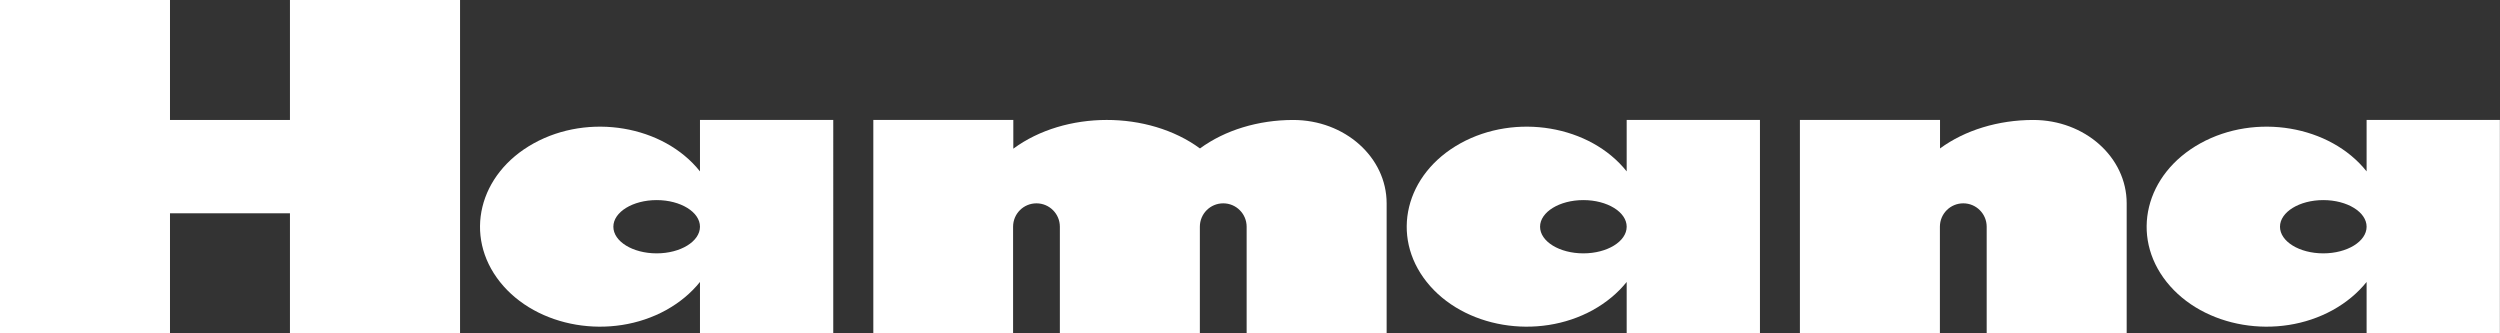
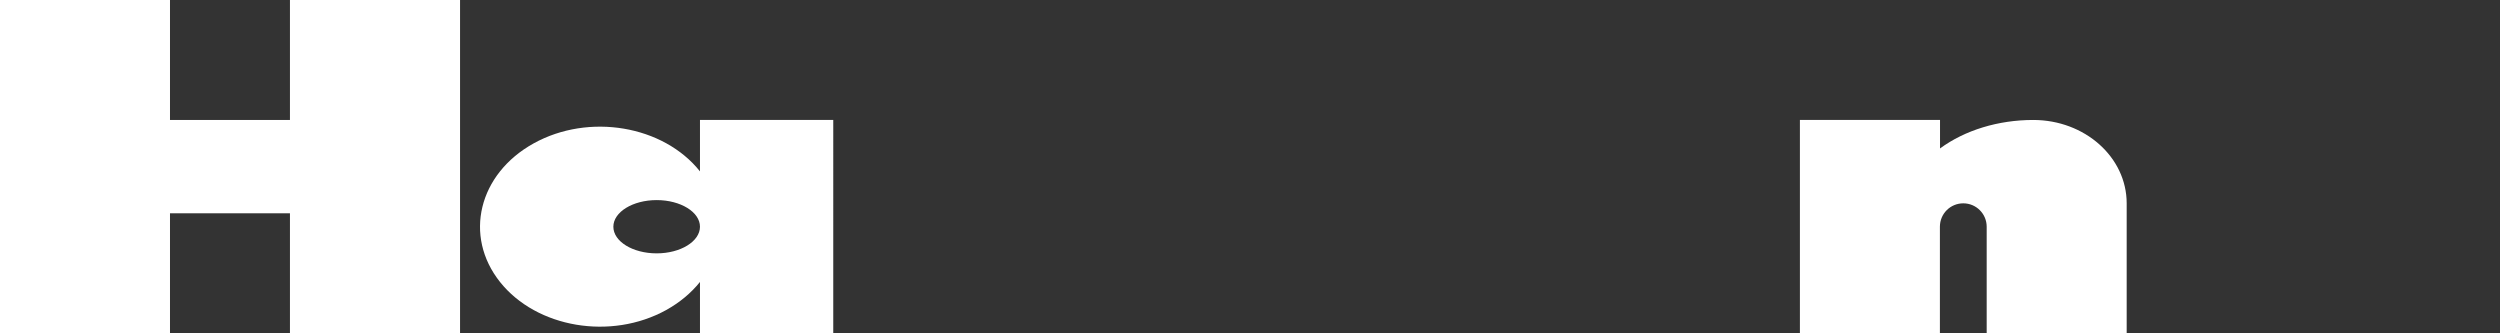
<svg xmlns="http://www.w3.org/2000/svg" id="_レイヤー_2" data-name="レイヤー 2" viewBox="0 0 215.9 28.79">
  <rect x="0" y="0" width="215.9" height="28.79" fill="#333333" stroke="none" />
  <defs>
    <style>
      .cls-1 {
        fill-rule: evenodd;
      }

      .cls-1, .cls-2 {
        fill: #fff;
        stroke-width: 0px;
      }
    </style>
  </defs>
  <g id="_レイヤー_1-2" data-name="レイヤー 1">
    <g>
      <g id="HATCH">
        <polygon class="cls-1" points="0 0 14.68 0 14.68 10.36 25.04 10.36 25.04 0 39.73 0 39.73 28.79 25.04 28.79 25.04 18.42 14.68 18.42 14.68 28.79 0 28.79 0 0" />
      </g>
      <g id="HATCH-2" data-name="HATCH">
-         <path class="cls-1" d="M75.42,28.79V10.36h12.09v2.48c4.47-3.3,11.64-3.31,16.12-.02,2.15-1.58,5.04-2.46,8.05-2.46h0c4.46,0,8.07,3.22,8.07,7.2v11.23h-12.09v-9.21c0-1.11-.9-2.02-2.02-2.02s-2.02.9-2.02,2.02v9.21h-12.09v-9.21c0-1.11-.9-2.02-2.02-2.02s-2.02.9-2.02,2.02v9.21h-12.09Z" />
+         <path class="cls-1" d="M75.42,28.79h12.09v2.48c4.47-3.3,11.64-3.31,16.12-.02,2.15-1.58,5.04-2.46,8.05-2.46h0c4.46,0,8.07,3.22,8.07,7.2v11.23h-12.09v-9.21c0-1.11-.9-2.02-2.02-2.02s-2.02.9-2.02,2.02v9.21h-12.09v-9.21c0-1.11-.9-2.02-2.02-2.02s-2.02.9-2.02,2.02v9.21h-12.09Z" />
      </g>
      <g id="HATCH-3" data-name="HATCH">
        <path class="cls-1" d="M155.45,10.36h12.09v2.46c2.15-1.58,5.04-2.46,8.05-2.46h0c4.46,0,8.07,3.22,8.07,7.2v11.23h-12.09v-9.21c0-1.11-.9-2.02-2.02-2.02s-2.02.9-2.02,2.02v9.21h-12.09V10.36Z" />
      </g>
      <path class="cls-2" d="M60.45,10.36v4.44h0c-3.16-3.97-9.59-5.06-14.36-2.42-4.77,2.64-6.07,8-2.91,11.97,3.16,3.97,9.59,5.06,14.36,2.42,1.15-.64,2.14-1.46,2.91-2.42v4.44h11.51V10.36h-11.51ZM56.71,21.88c-2.07,0-3.74-1.03-3.74-2.3s1.68-2.3,3.74-2.3,3.74,1.03,3.74,2.3-1.68,2.3-3.74,2.3Z" />
-       <path class="cls-2" d="M204.38,10.36v4.44h0c-3.16-3.97-9.59-5.06-14.36-2.42-4.77,2.64-6.07,8-2.91,11.97,3.16,3.97,9.59,5.06,14.36,2.42,1.15-.64,2.14-1.46,2.91-2.42v4.44h11.51V10.36h-11.51ZM200.64,21.88c-2.07,0-3.74-1.03-3.74-2.3s1.68-2.3,3.74-2.3,3.74,1.03,3.74,2.3-1.68,2.3-3.74,2.3Z" />
-       <path class="cls-2" d="M140.48,10.36v4.44h0c-3.16-3.97-9.59-5.06-14.36-2.42-4.77,2.64-6.07,8-2.91,11.97,3.16,3.97,9.59,5.06,14.36,2.42,1.15-.64,2.14-1.46,2.91-2.42v4.44h11.51V10.36h-11.51ZM136.74,21.88c-2.07,0-3.74-1.03-3.74-2.3s1.68-2.3,3.74-2.3,3.74,1.03,3.74,2.3-1.68,2.3-3.74,2.3Z" />
    </g>
  </g>
</svg>